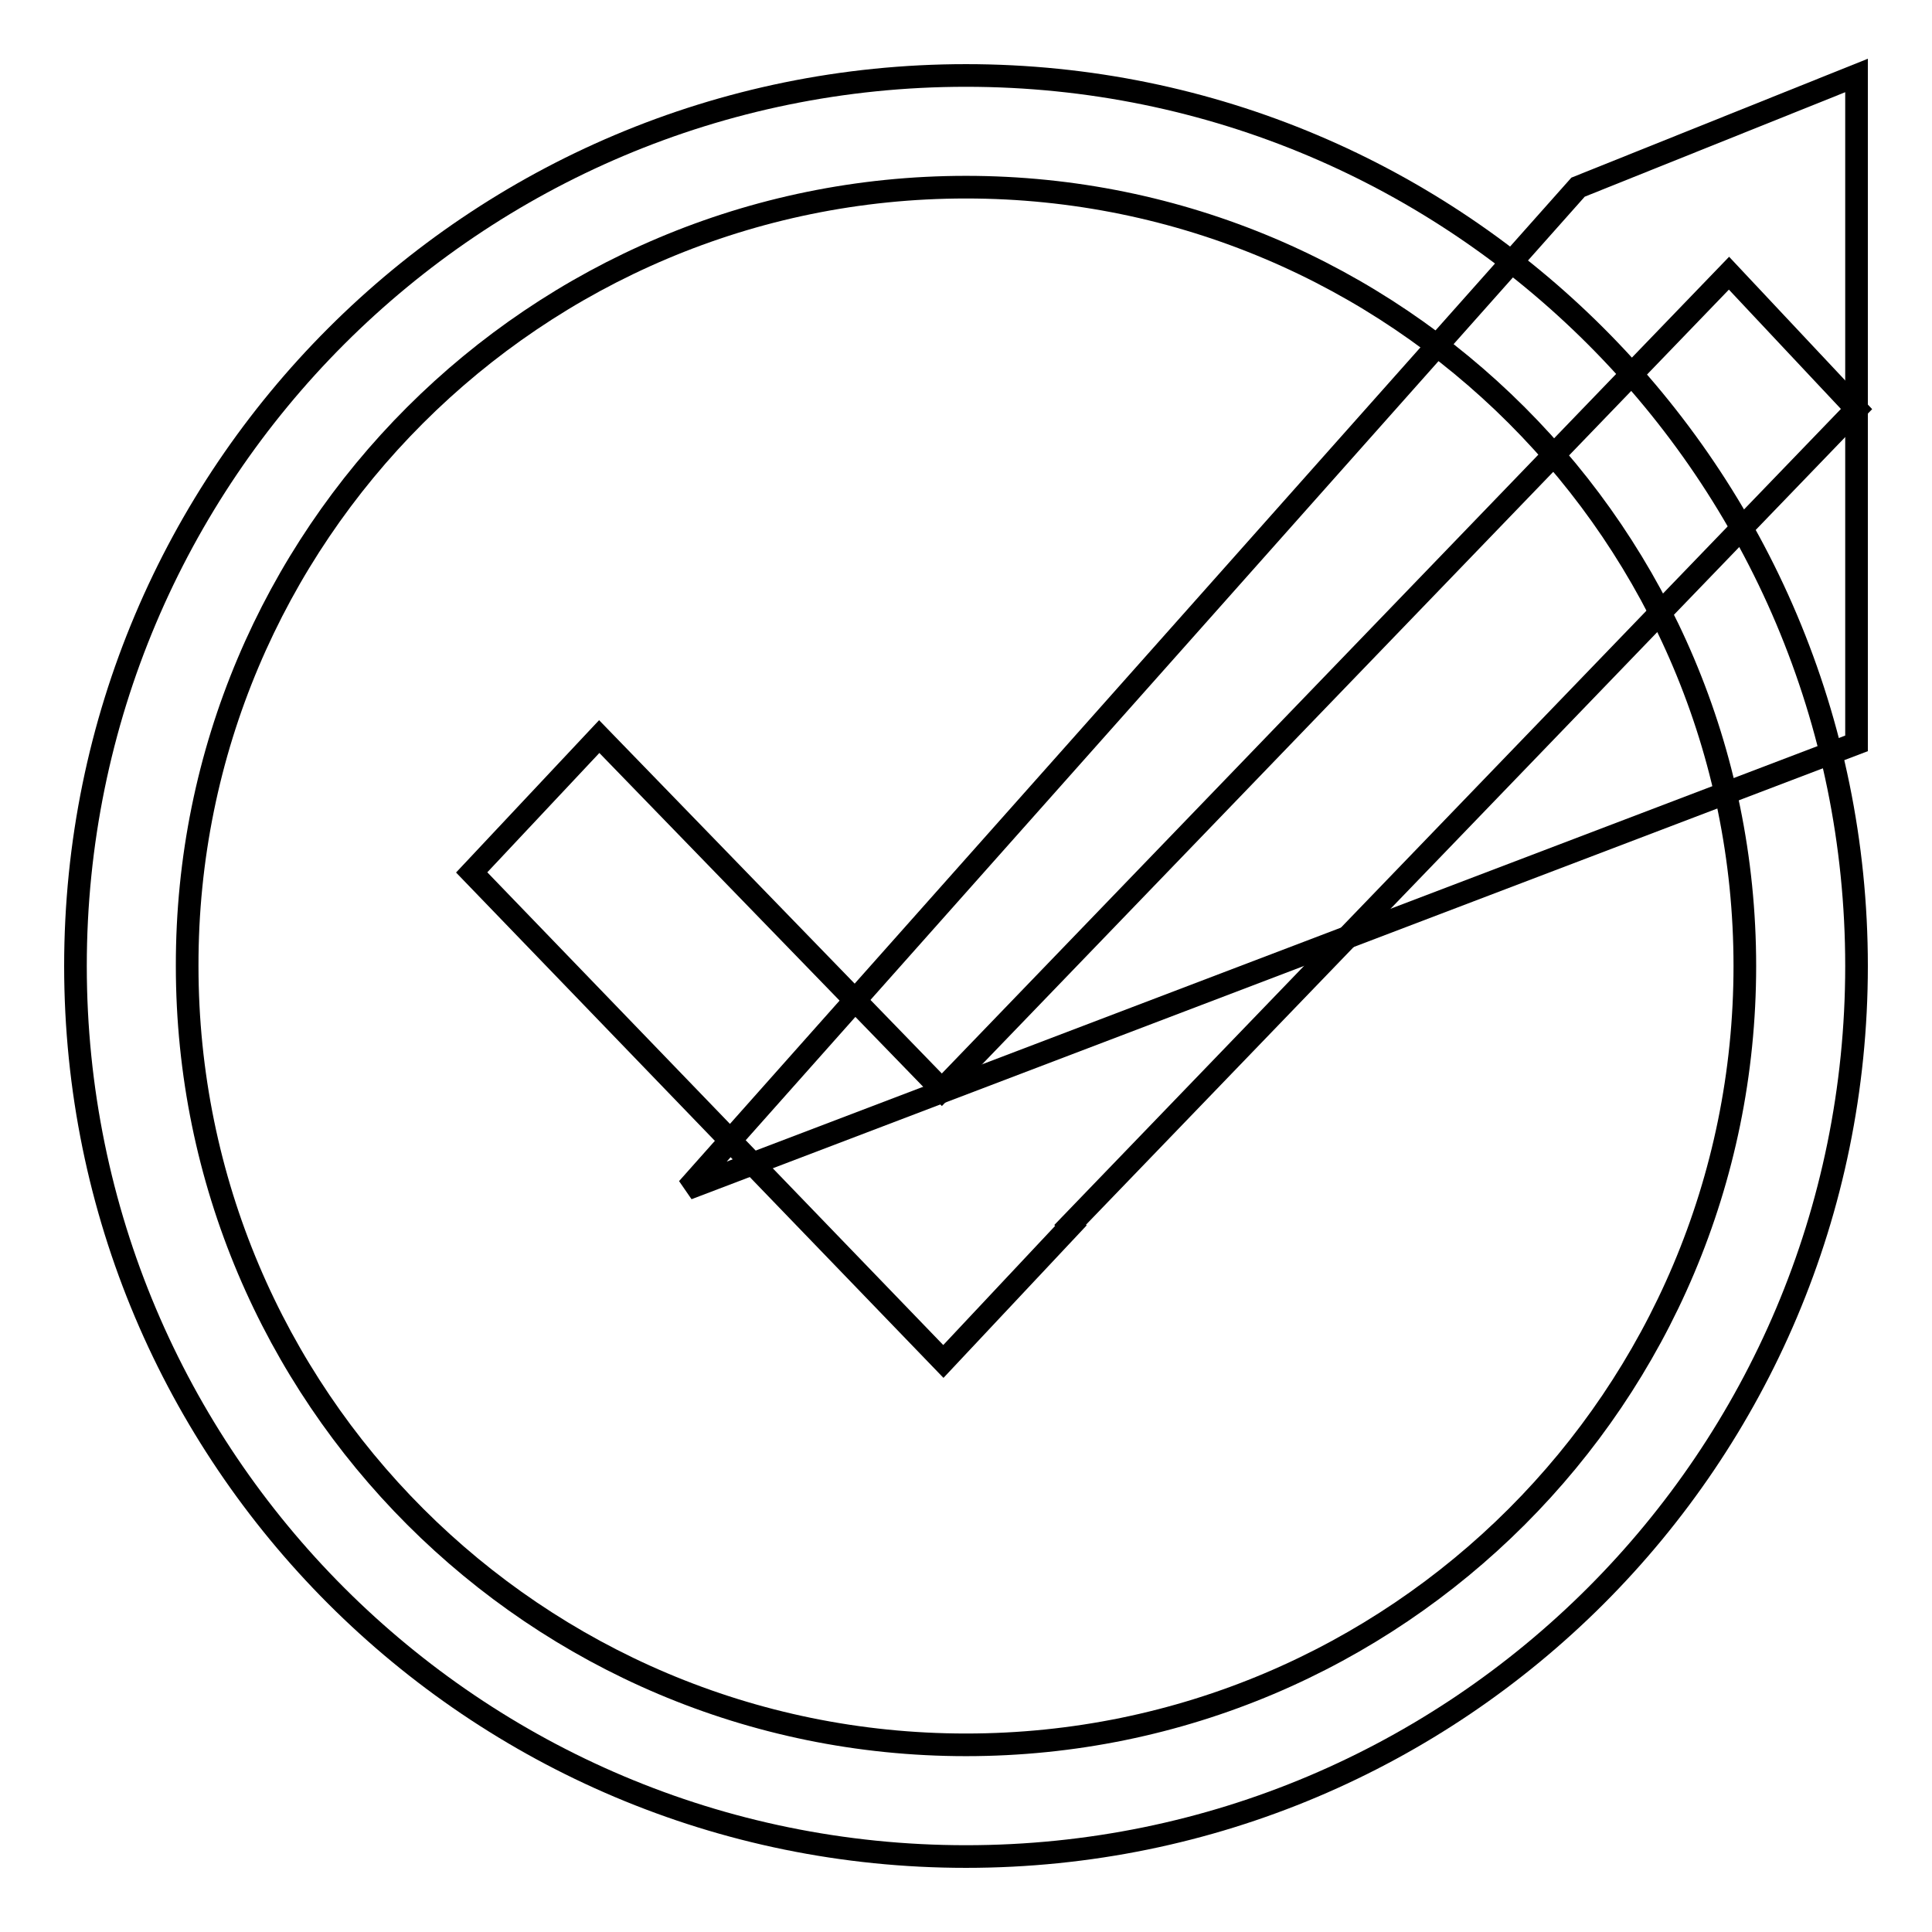
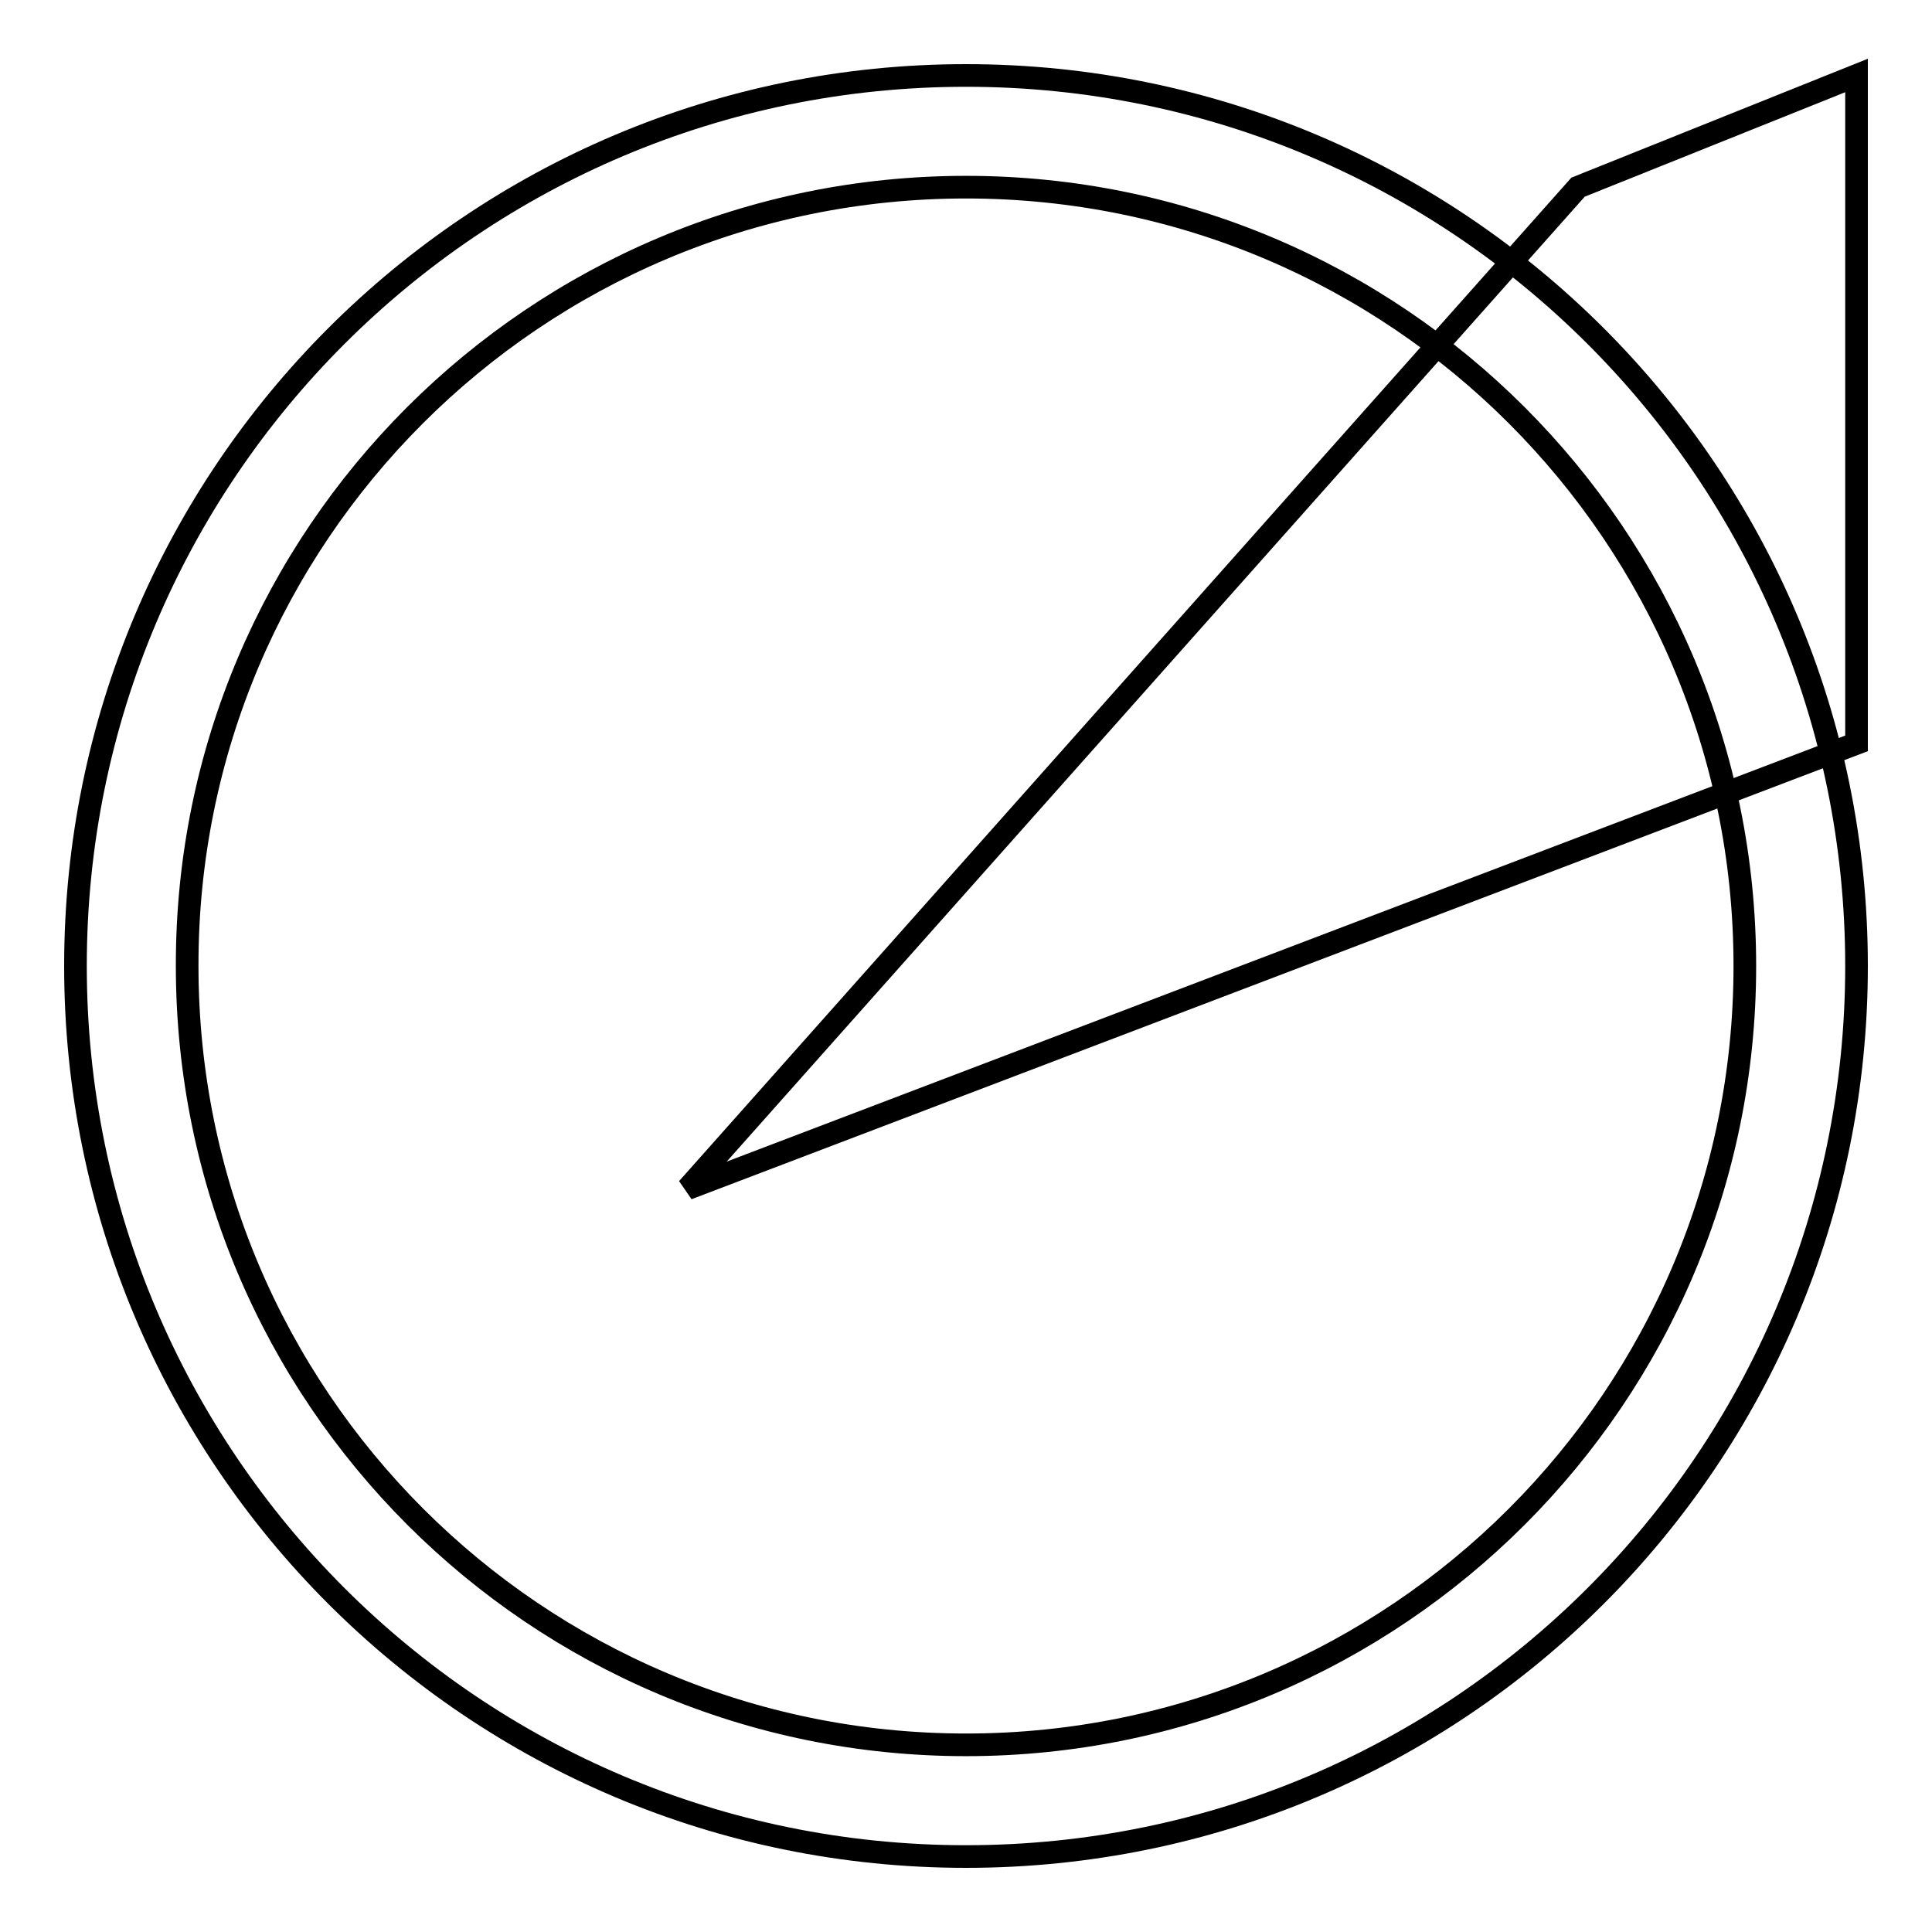
<svg xmlns="http://www.w3.org/2000/svg" version="1.1" x="0px" y="0px" viewBox="0 0 256 256" enable-background="new 0 0 256 256" xml:space="preserve">
  <g>
    <g>
      <path stroke-width="3" fill-opacity="0" stroke="#000000" d="M128,10c65.2,0,118,52.8,118,118c0,65.2-52.8,118-118,118c-65.2,0-118-52.8-118-118C10,62.8,62.8,10,128,10z" />
      <path stroke-width="3" fill-opacity="0" stroke="#000000" d="M128,24.8c57,0,103.2,46.2,103.2,103.2c0,57-46.2,103.2-103.2,103.2S24.8,185,24.8,128C24.7,71,71,24.8,128,24.8z" />
      <path stroke-width="3" fill-opacity="0" stroke="#000000" d="M209.1,24.8L246,10v88.5l-154.9,59L209.1,24.8z" />
-       <path stroke-width="3" fill-opacity="0" stroke="#000000" d="M246,54.2l-16.9-18L124.8,144.4L79.4,97.6l-16.9,18l62.5,64.8l16.9-18l-0.1-0.1L246,54.2z" />
    </g>
  </g>
</svg>